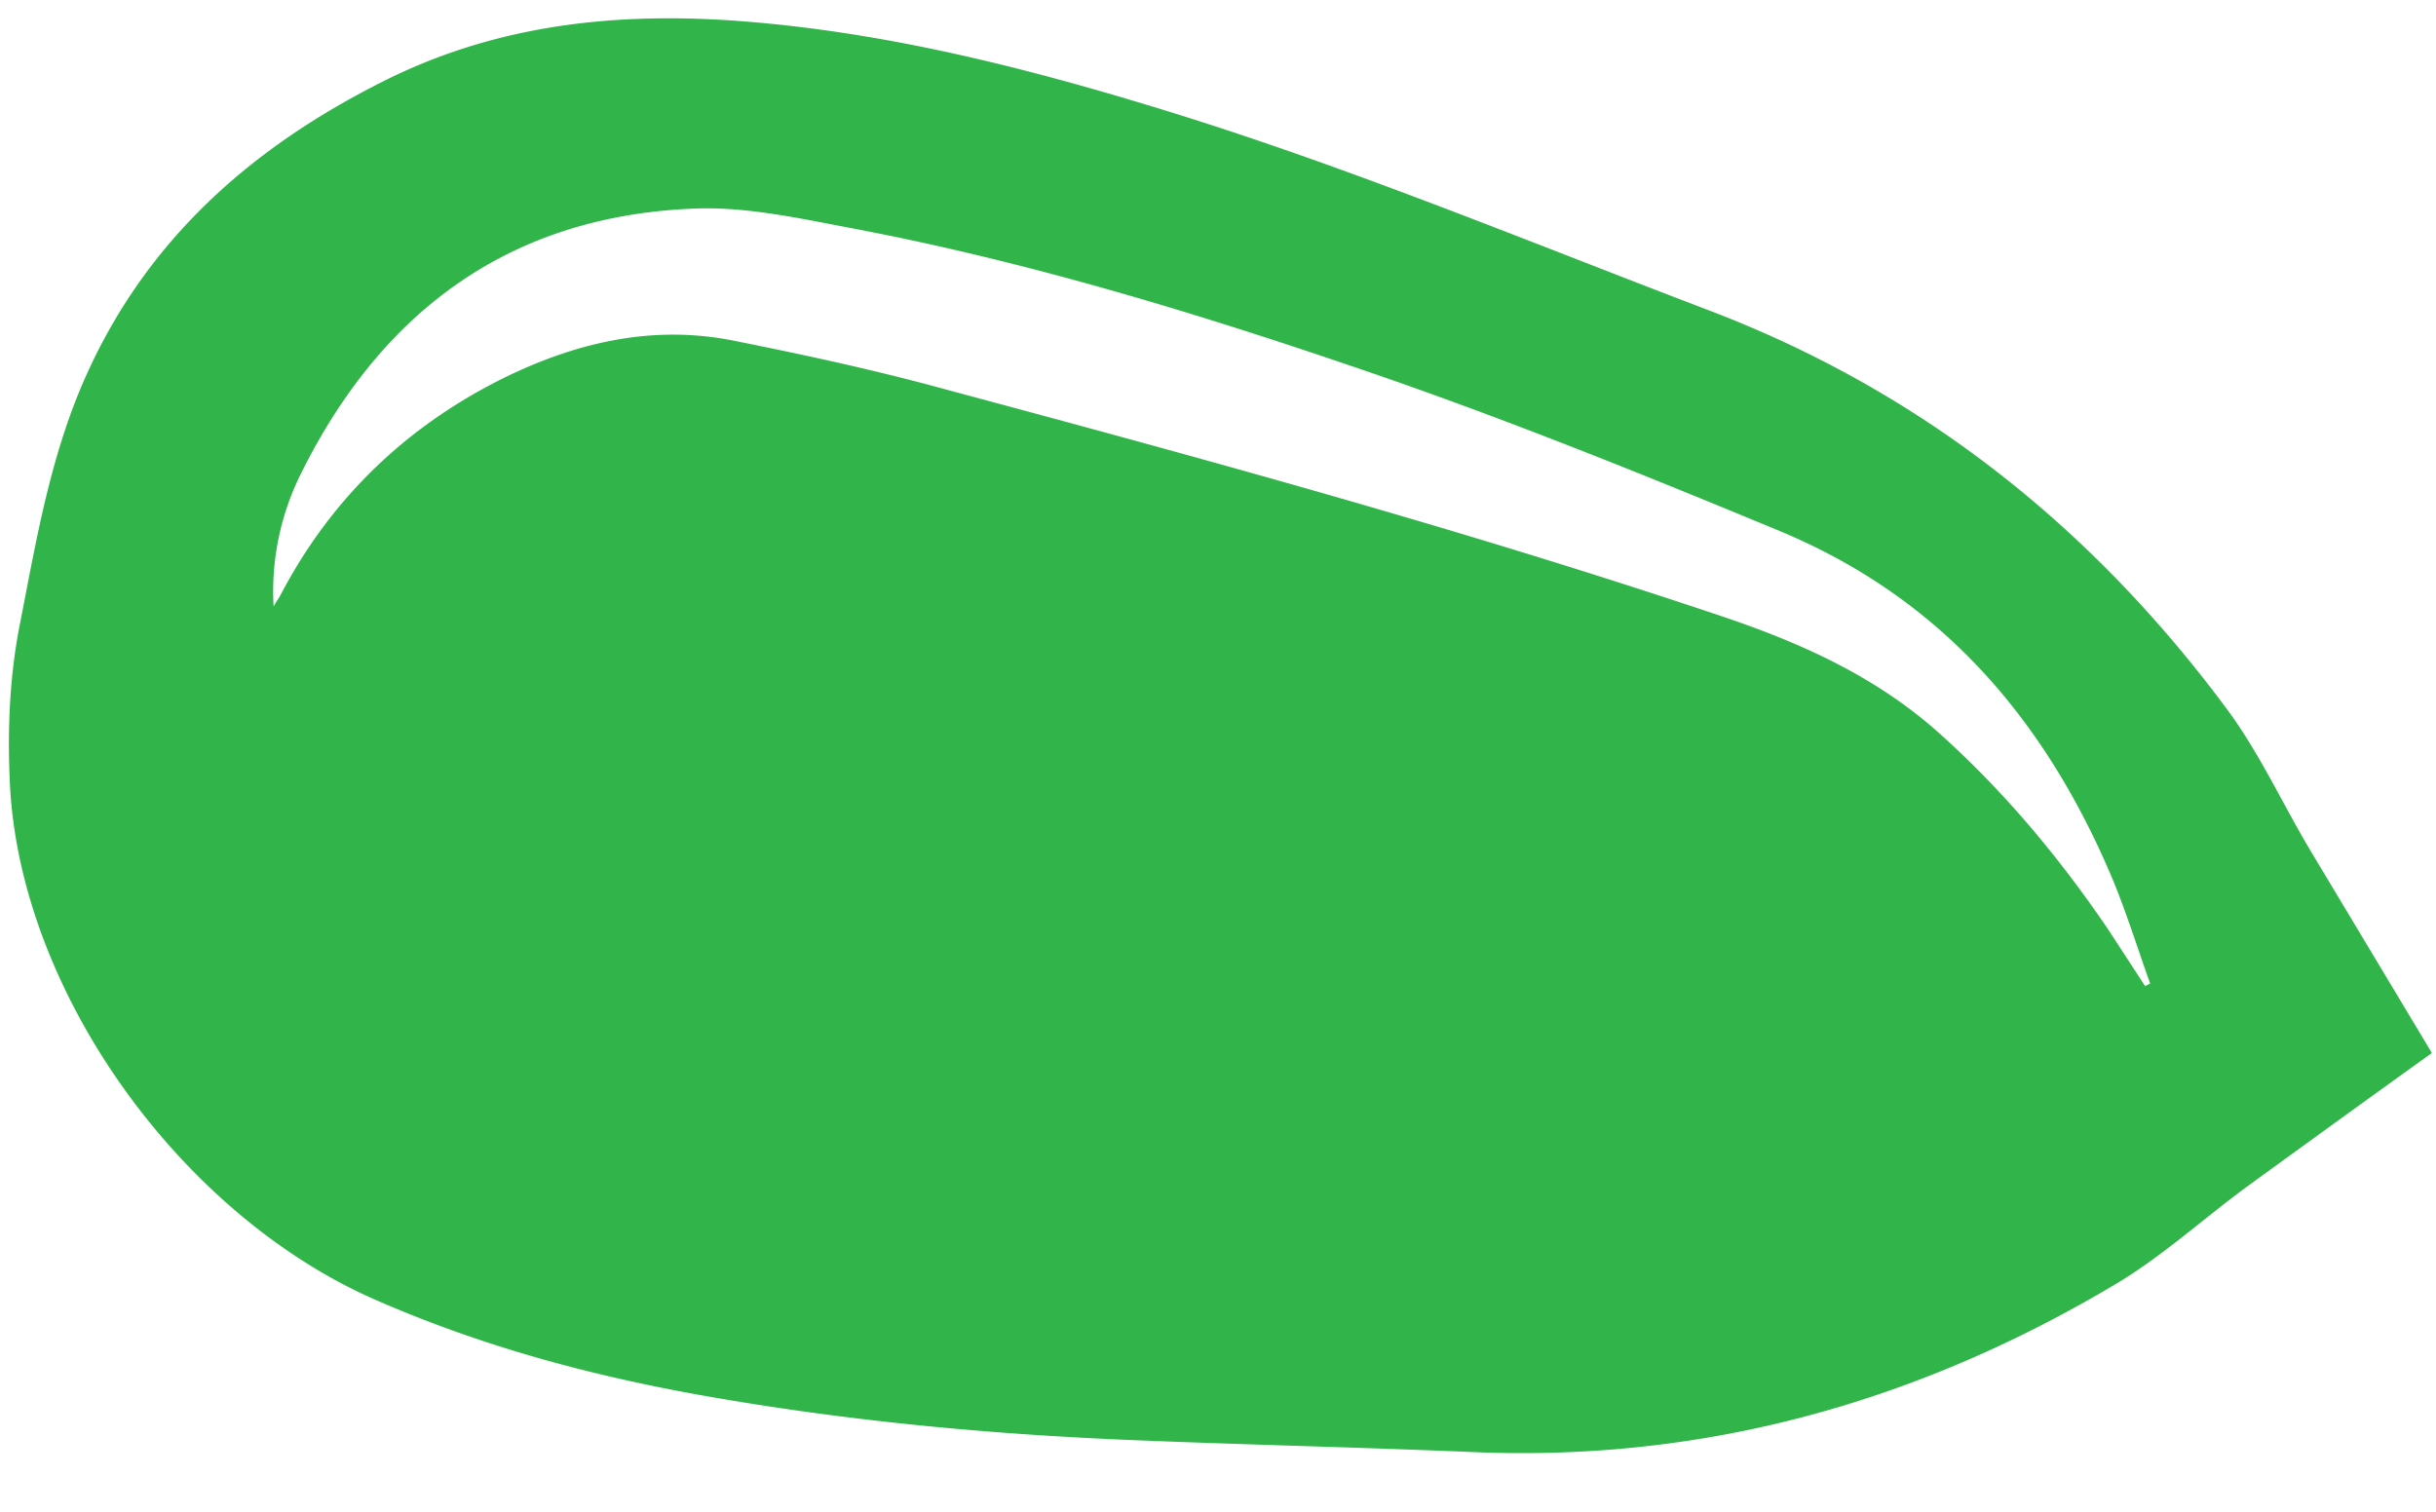
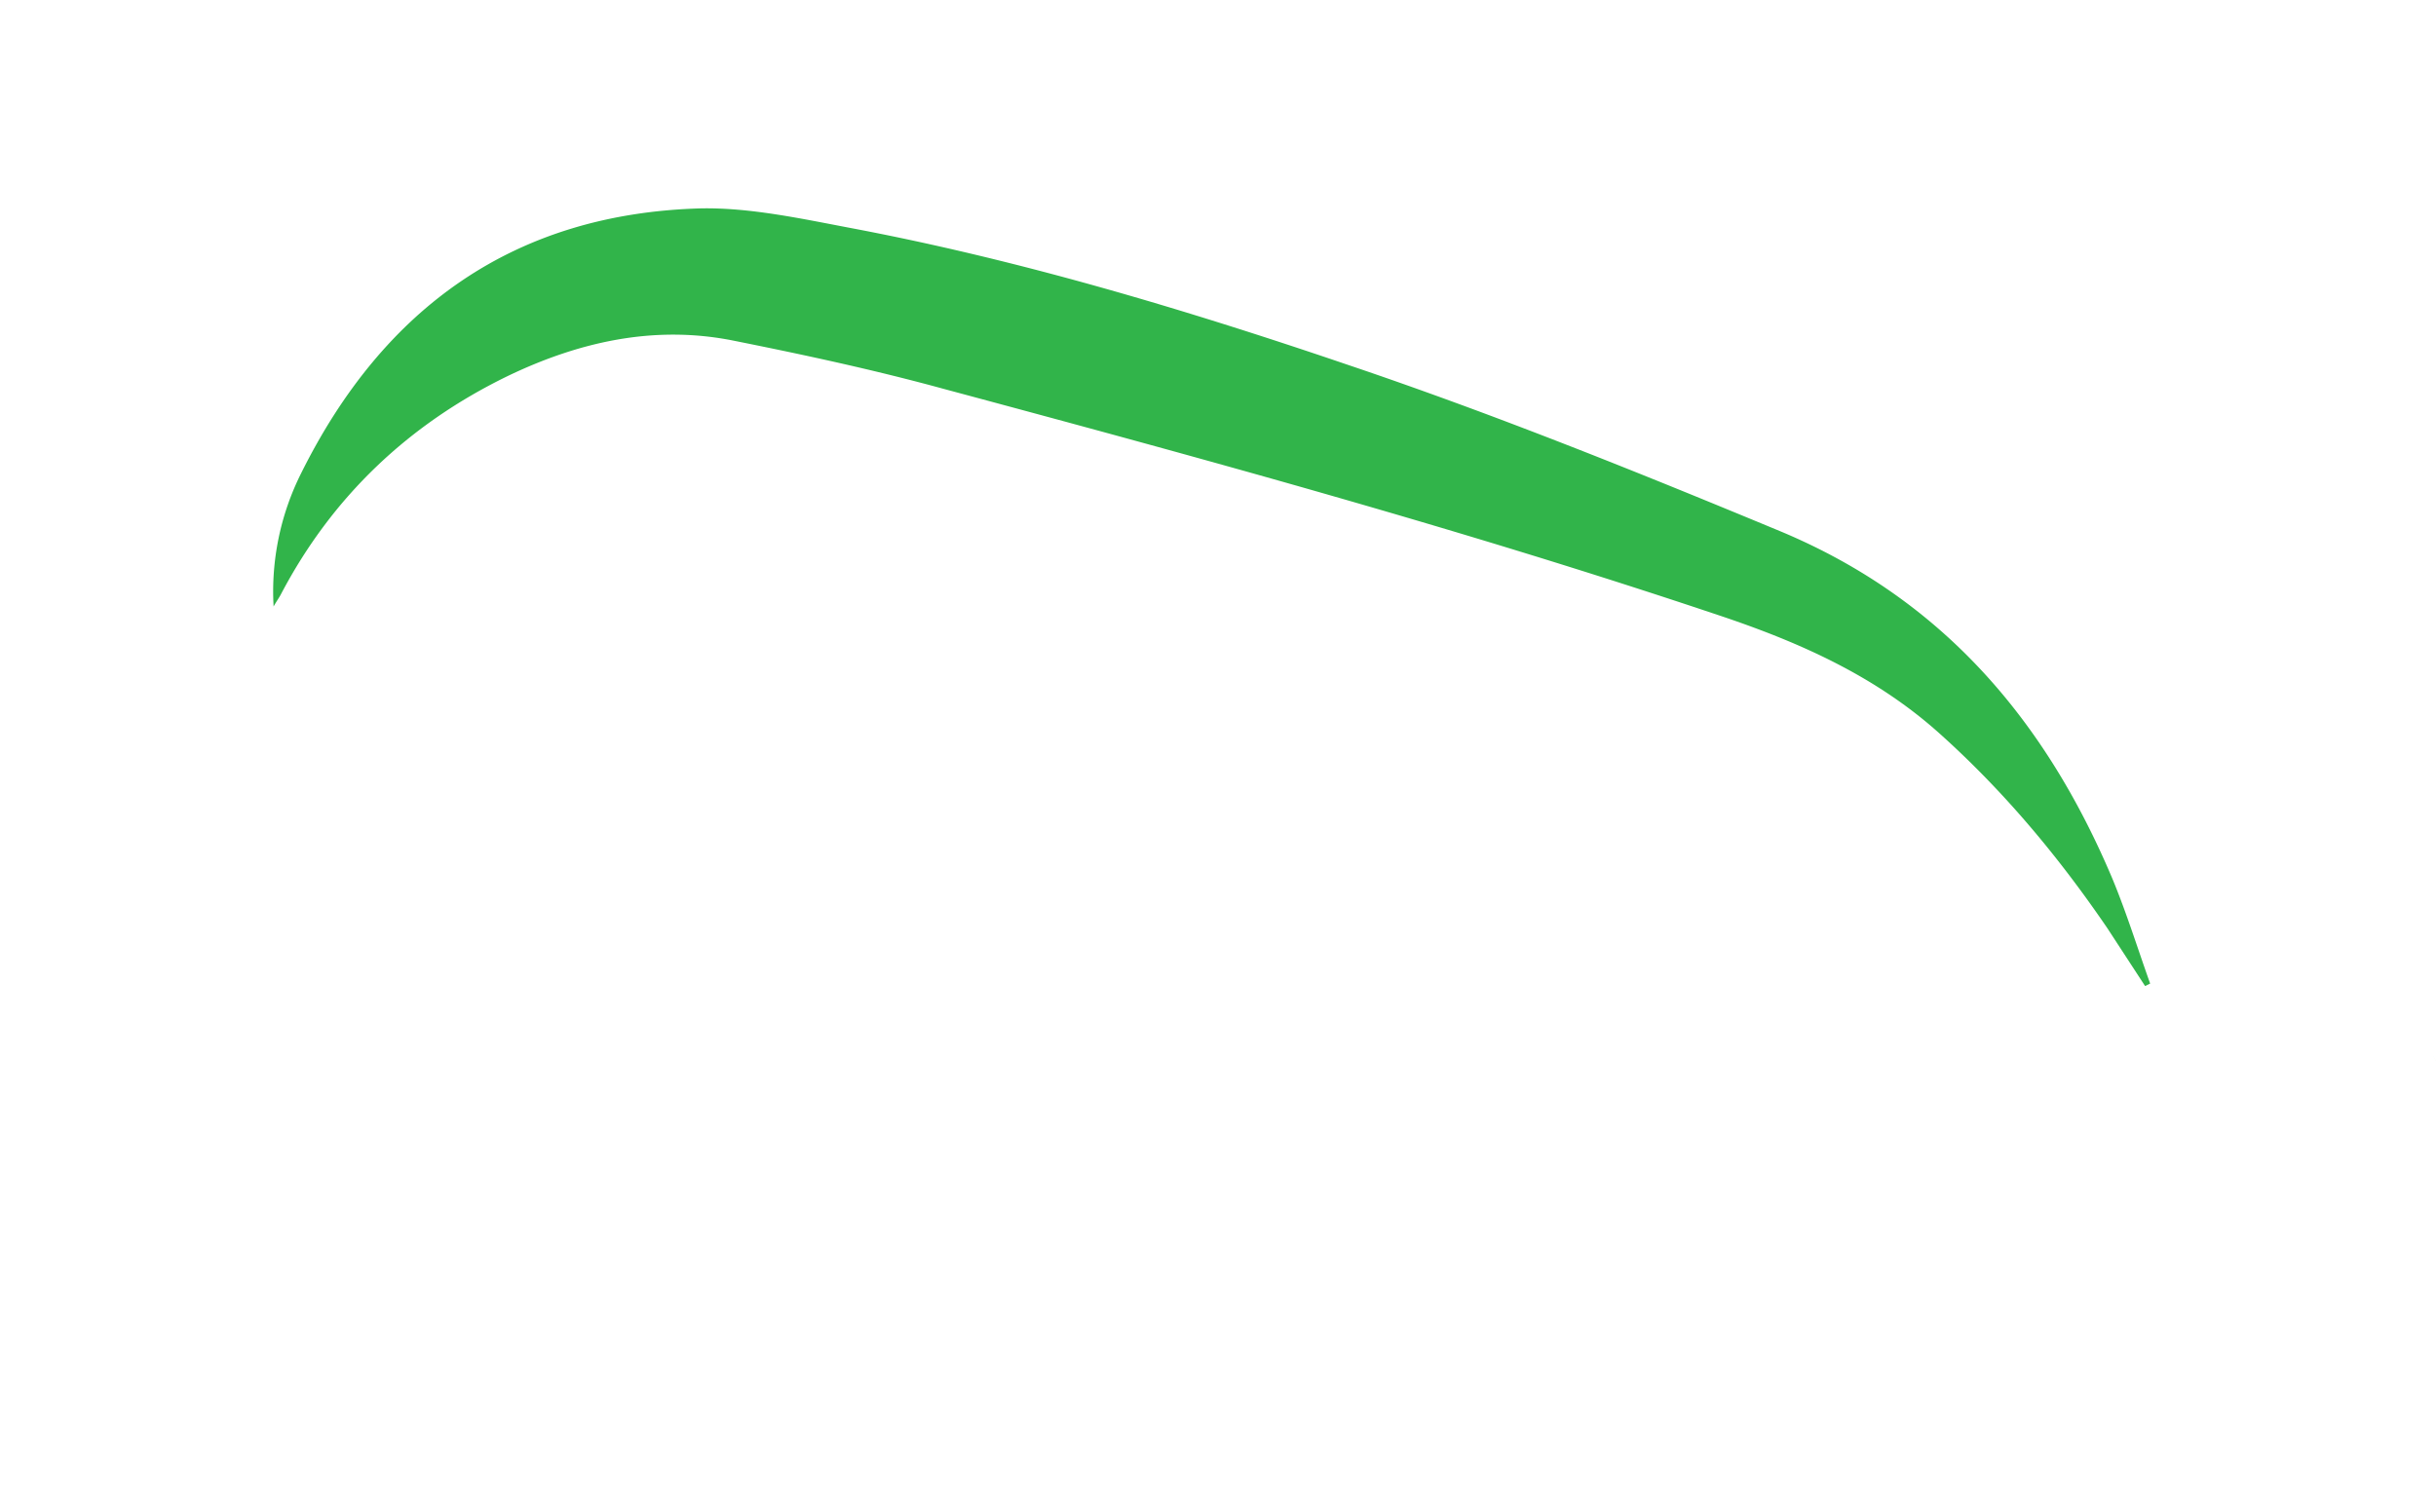
<svg xmlns="http://www.w3.org/2000/svg" width="29" height="18" fill="none">
-   <path d="M28.947 12.541c-.74.53-1.47 1.06-2.2 1.59-.53.39-1.02.84-1.58 1.17-2.34 1.39-4.86 2.1-7.6 1.99-1.41-.06-2.82-.09-4.23-.15-1.6-.07-3.19-.22-4.77-.49-1.42-.24-2.79-.6-4.11-1.18-2.32-1.02-4.23-3.68-4.34-6.16-.03-.65 0-1.3.13-1.93.19-.98.36-1.97.77-2.89.73-1.64 1.98-2.74 3.56-3.53 1.3-.65 2.67-.81 4.09-.72 1.82.12 3.58.57 5.32 1.11 2.15.67 4.22 1.53 6.32 2.33 2.54.96 4.57 2.57 6.18 4.73.4.53.68 1.15 1.02 1.72l1.44 2.4v.01zm-25.69-5.32c.04-.07.07-.11.09-.15.61-1.16 1.52-2.02 2.69-2.59.85-.41 1.74-.61 2.67-.43.85.17 1.69.35 2.53.58 3.09.83 6.17 1.67 9.21 2.69.96.32 1.87.72 2.64 1.41s1.42 1.47 2 2.32l.45.69.06-.03c-.15-.42-.28-.84-.45-1.25-.79-1.87-2.01-3.32-3.94-4.13-1.71-.71-3.42-1.4-5.17-1.99-1.94-.66-3.91-1.25-5.93-1.63-.58-.11-1.18-.24-1.76-.23-2.22.06-3.78 1.18-4.76 3.15a3.14 3.14 0 0 0-.33 1.59z" fill="#31B44A" />
+   <path d="M28.947 12.541l1.44 2.4v.01zm-25.69-5.32c.04-.07.07-.11.09-.15.61-1.16 1.52-2.02 2.69-2.59.85-.41 1.74-.61 2.67-.43.85.17 1.69.35 2.53.58 3.09.83 6.17 1.67 9.21 2.69.96.32 1.87.72 2.64 1.41s1.42 1.47 2 2.32l.45.69.06-.03c-.15-.42-.28-.84-.45-1.25-.79-1.87-2.01-3.32-3.94-4.13-1.71-.71-3.42-1.4-5.17-1.99-1.94-.66-3.91-1.25-5.93-1.63-.58-.11-1.18-.24-1.76-.23-2.22.06-3.78 1.18-4.76 3.15a3.14 3.14 0 0 0-.33 1.59z" fill="#31B44A" />
</svg>